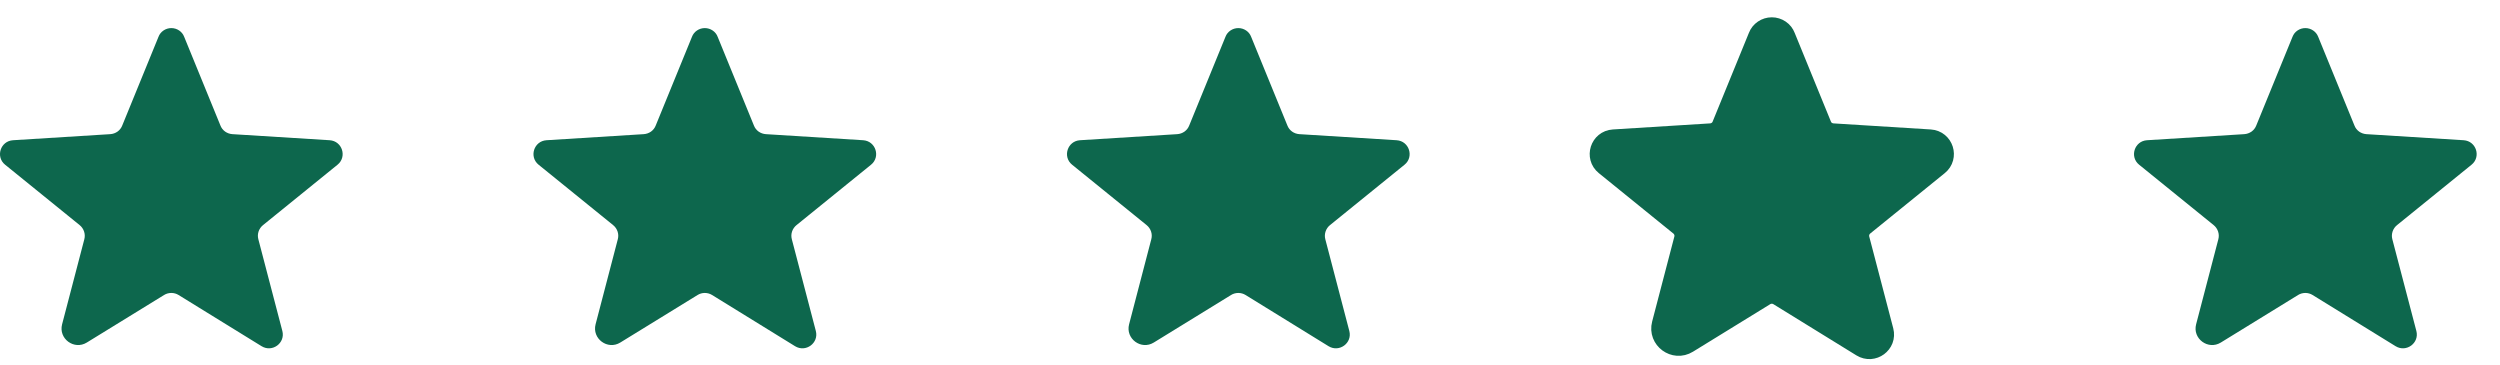
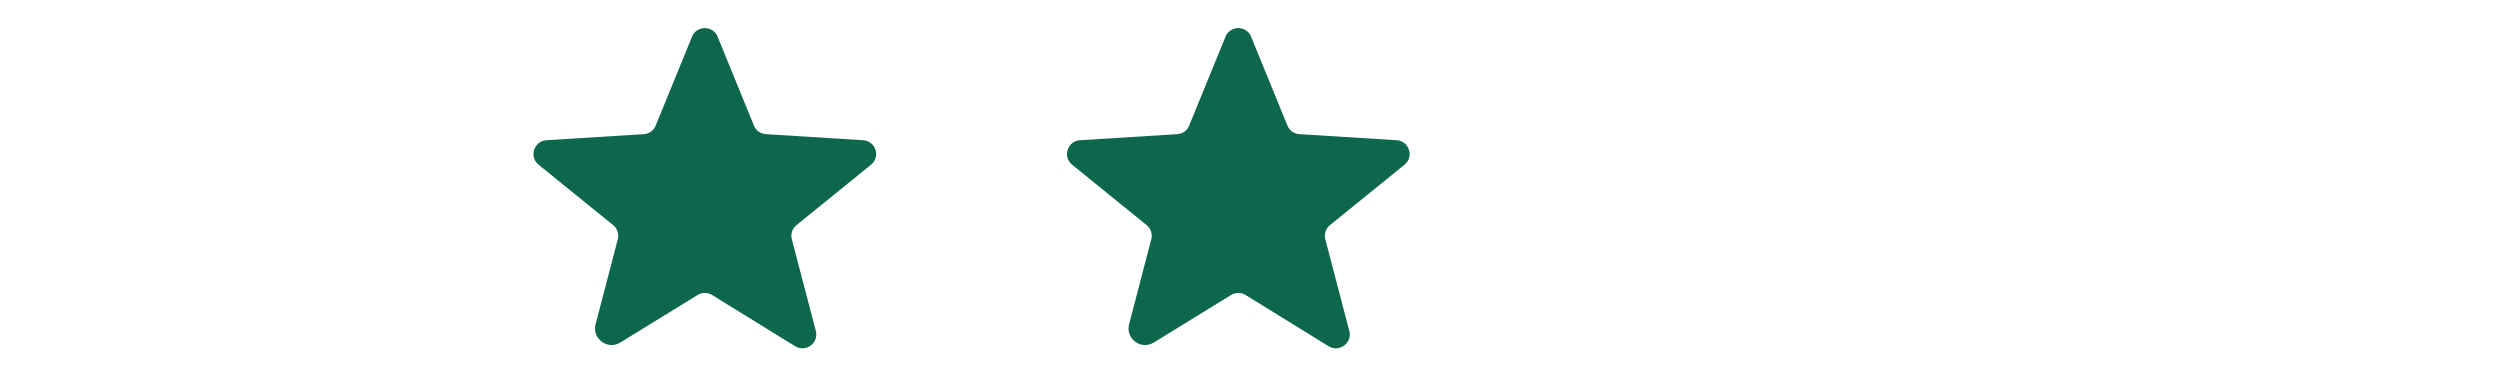
<svg xmlns="http://www.w3.org/2000/svg" fill="none" viewBox="0 0 89 13" height="13" width="89">
-   <path fill="#0D674D" d="M6.357 10.502L9.313 12.325C9.694 12.559 10.163 12.211 10.052 11.784L9.196 8.513C9.173 8.423 9.176 8.327 9.206 8.239C9.236 8.15 9.292 8.071 9.366 8.012L12.016 5.864C12.362 5.585 12.187 5.021 11.735 4.992L8.275 4.776C8.181 4.77 8.09 4.738 8.014 4.684C7.938 4.629 7.88 4.554 7.847 4.468L6.557 1.311C6.523 1.22 6.46 1.141 6.379 1.086C6.297 1.03 6.199 1 6.099 1C5.999 1 5.902 1.03 5.82 1.086C5.738 1.141 5.676 1.22 5.642 1.311L4.352 4.468C4.319 4.554 4.261 4.629 4.185 4.684C4.109 4.738 4.018 4.77 3.924 4.776L0.464 4.992C0.012 5.021 -0.164 5.585 0.182 5.864L2.833 8.012C2.907 8.071 2.962 8.15 2.992 8.239C3.022 8.327 3.026 8.423 3.003 8.513L2.211 11.544C2.076 12.057 2.639 12.473 3.091 12.194L5.841 10.502C5.918 10.454 6.008 10.429 6.099 10.429C6.191 10.429 6.28 10.454 6.357 10.502Z" />
  <path fill="#0D674D" d="M25.35 10.502L28.305 12.325C28.686 12.559 29.155 12.211 29.044 11.784L28.188 8.513C28.165 8.423 28.168 8.327 28.198 8.239C28.229 8.15 28.284 8.071 28.358 8.012L31.009 5.864C31.355 5.585 31.179 5.021 30.727 4.992L27.267 4.776C27.173 4.77 27.082 4.738 27.006 4.684C26.93 4.629 26.872 4.554 26.839 4.468L25.549 1.311C25.515 1.22 25.453 1.141 25.371 1.086C25.289 1.03 25.191 1 25.091 1C24.992 1 24.894 1.03 24.812 1.086C24.73 1.141 24.668 1.22 24.634 1.311L23.344 4.468C23.311 4.554 23.253 4.629 23.177 4.684C23.101 4.738 23.01 4.77 22.916 4.776L19.456 4.992C19.004 5.021 18.828 5.585 19.174 5.864L21.825 8.012C21.899 8.071 21.954 8.15 21.985 8.239C22.015 8.327 22.018 8.423 21.995 8.513L21.203 11.544C21.069 12.057 21.632 12.473 22.083 12.194L24.834 10.502C24.911 10.454 25 10.429 25.091 10.429C25.183 10.429 25.272 10.454 25.35 10.502Z" />
  <path fill="#0D674D" d="M44.342 10.502L47.297 12.325C47.678 12.559 48.148 12.211 48.036 11.784L47.18 8.513C47.157 8.423 47.161 8.327 47.191 8.239C47.221 8.15 47.276 8.071 47.35 8.012L50.001 5.864C50.347 5.585 50.171 5.021 49.719 4.992L46.259 4.776C46.165 4.77 46.074 4.738 45.998 4.684C45.922 4.629 45.864 4.554 45.831 4.468L44.541 1.311C44.507 1.22 44.445 1.141 44.363 1.086C44.281 1.03 44.184 1 44.084 1C43.984 1 43.886 1.03 43.804 1.086C43.723 1.141 43.66 1.22 43.626 1.311L42.336 4.468C42.303 4.554 42.245 4.629 42.169 4.684C42.093 4.738 42.002 4.77 41.908 4.776L38.448 4.992C37.997 5.021 37.821 5.585 38.167 5.864L40.817 8.012C40.891 8.071 40.947 8.15 40.977 8.239C41.007 8.327 41.011 8.423 40.987 8.513L40.196 11.544C40.061 12.057 40.624 12.473 41.075 12.194L43.826 10.502C43.903 10.454 43.992 10.429 44.084 10.429C44.175 10.429 44.265 10.454 44.342 10.502Z" />
-   <path fill="#0D674D" d="M82.328 10.502L85.284 12.325C85.665 12.559 86.134 12.211 86.023 11.784L85.166 8.513C85.143 8.423 85.147 8.327 85.177 8.239C85.207 8.15 85.262 8.071 85.337 8.012L87.987 5.864C88.333 5.585 88.157 5.021 87.706 4.992L84.246 4.776C84.151 4.77 84.061 4.738 83.984 4.684C83.909 4.629 83.85 4.554 83.818 4.468L82.528 1.311C82.493 1.22 82.431 1.141 82.349 1.086C82.267 1.03 82.17 1 82.07 1C81.97 1 81.873 1.03 81.791 1.086C81.709 1.141 81.647 1.22 81.613 1.311L80.323 4.468C80.29 4.554 80.232 4.629 80.156 4.684C80.079 4.738 79.989 4.77 79.894 4.776L76.434 4.992C75.983 5.021 75.807 5.585 76.153 5.864L78.804 8.012C78.878 8.071 78.933 8.15 78.963 8.239C78.993 8.327 78.997 8.423 78.974 8.513L78.182 11.544C78.047 12.057 78.61 12.473 79.062 12.194L81.812 10.502C81.889 10.454 81.979 10.429 82.07 10.429C82.161 10.429 82.251 10.454 82.328 10.502Z" />
-   <path stroke-linejoin="round" stroke-linecap="round" stroke-width="0.768" stroke="#0D674D" fill="#0D674D" d="M63.334 10.502L66.29 12.325C66.671 12.559 67.14 12.211 67.028 11.784L66.172 8.513C66.149 8.423 66.153 8.327 66.183 8.239C66.213 8.15 66.268 8.071 66.342 8.012L68.993 5.864C69.339 5.585 69.163 5.021 68.712 4.992L65.252 4.776C65.157 4.77 65.066 4.738 64.99 4.684C64.914 4.629 64.856 4.554 64.823 4.468L63.533 1.311C63.499 1.22 63.437 1.141 63.355 1.086C63.273 1.03 63.176 1 63.076 1C62.976 1 62.879 1.03 62.797 1.086C62.715 1.141 62.653 1.22 62.618 1.311L61.328 4.468C61.295 4.554 61.237 4.629 61.161 4.684C61.085 4.738 60.995 4.77 60.9 4.776L57.44 4.992C56.989 5.021 56.813 5.585 57.159 5.864L59.809 8.012C59.884 8.071 59.939 8.15 59.969 8.239C59.999 8.327 60.003 8.423 59.98 8.513L59.188 11.544C59.053 12.057 59.616 12.473 60.068 12.194L62.818 10.502C62.895 10.454 62.984 10.429 63.076 10.429C63.167 10.429 63.257 10.454 63.334 10.502Z" />
</svg>